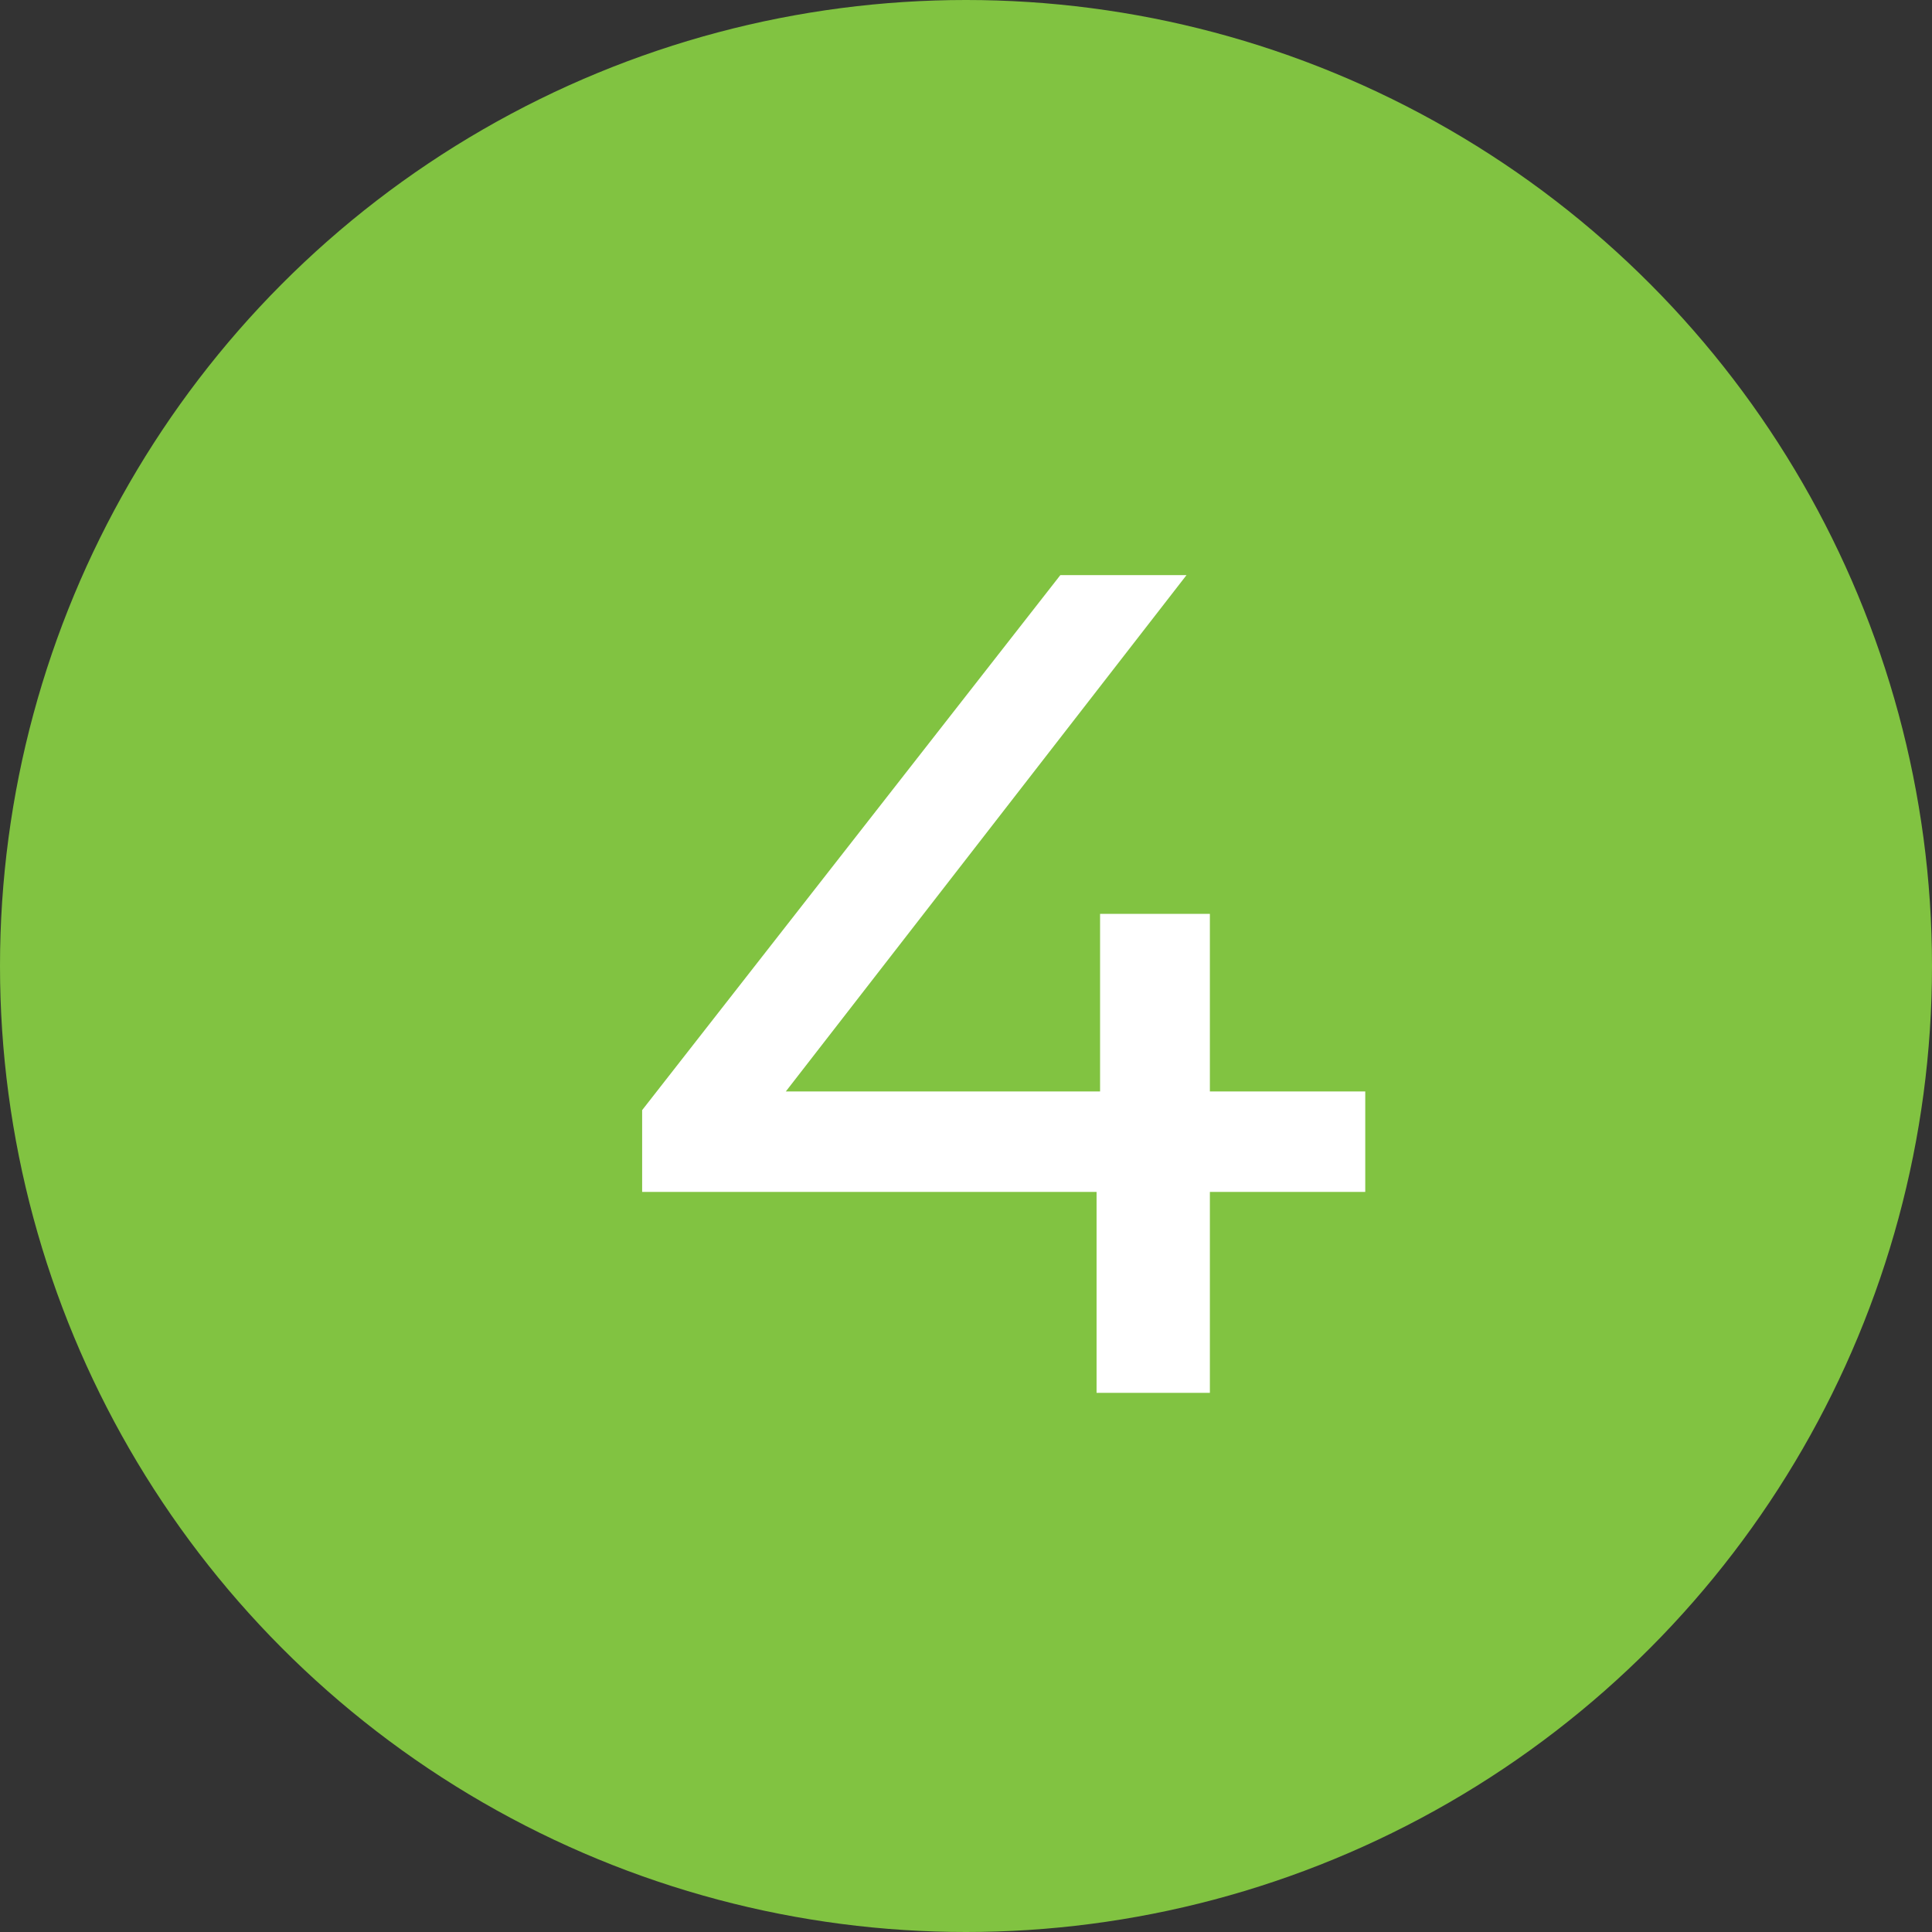
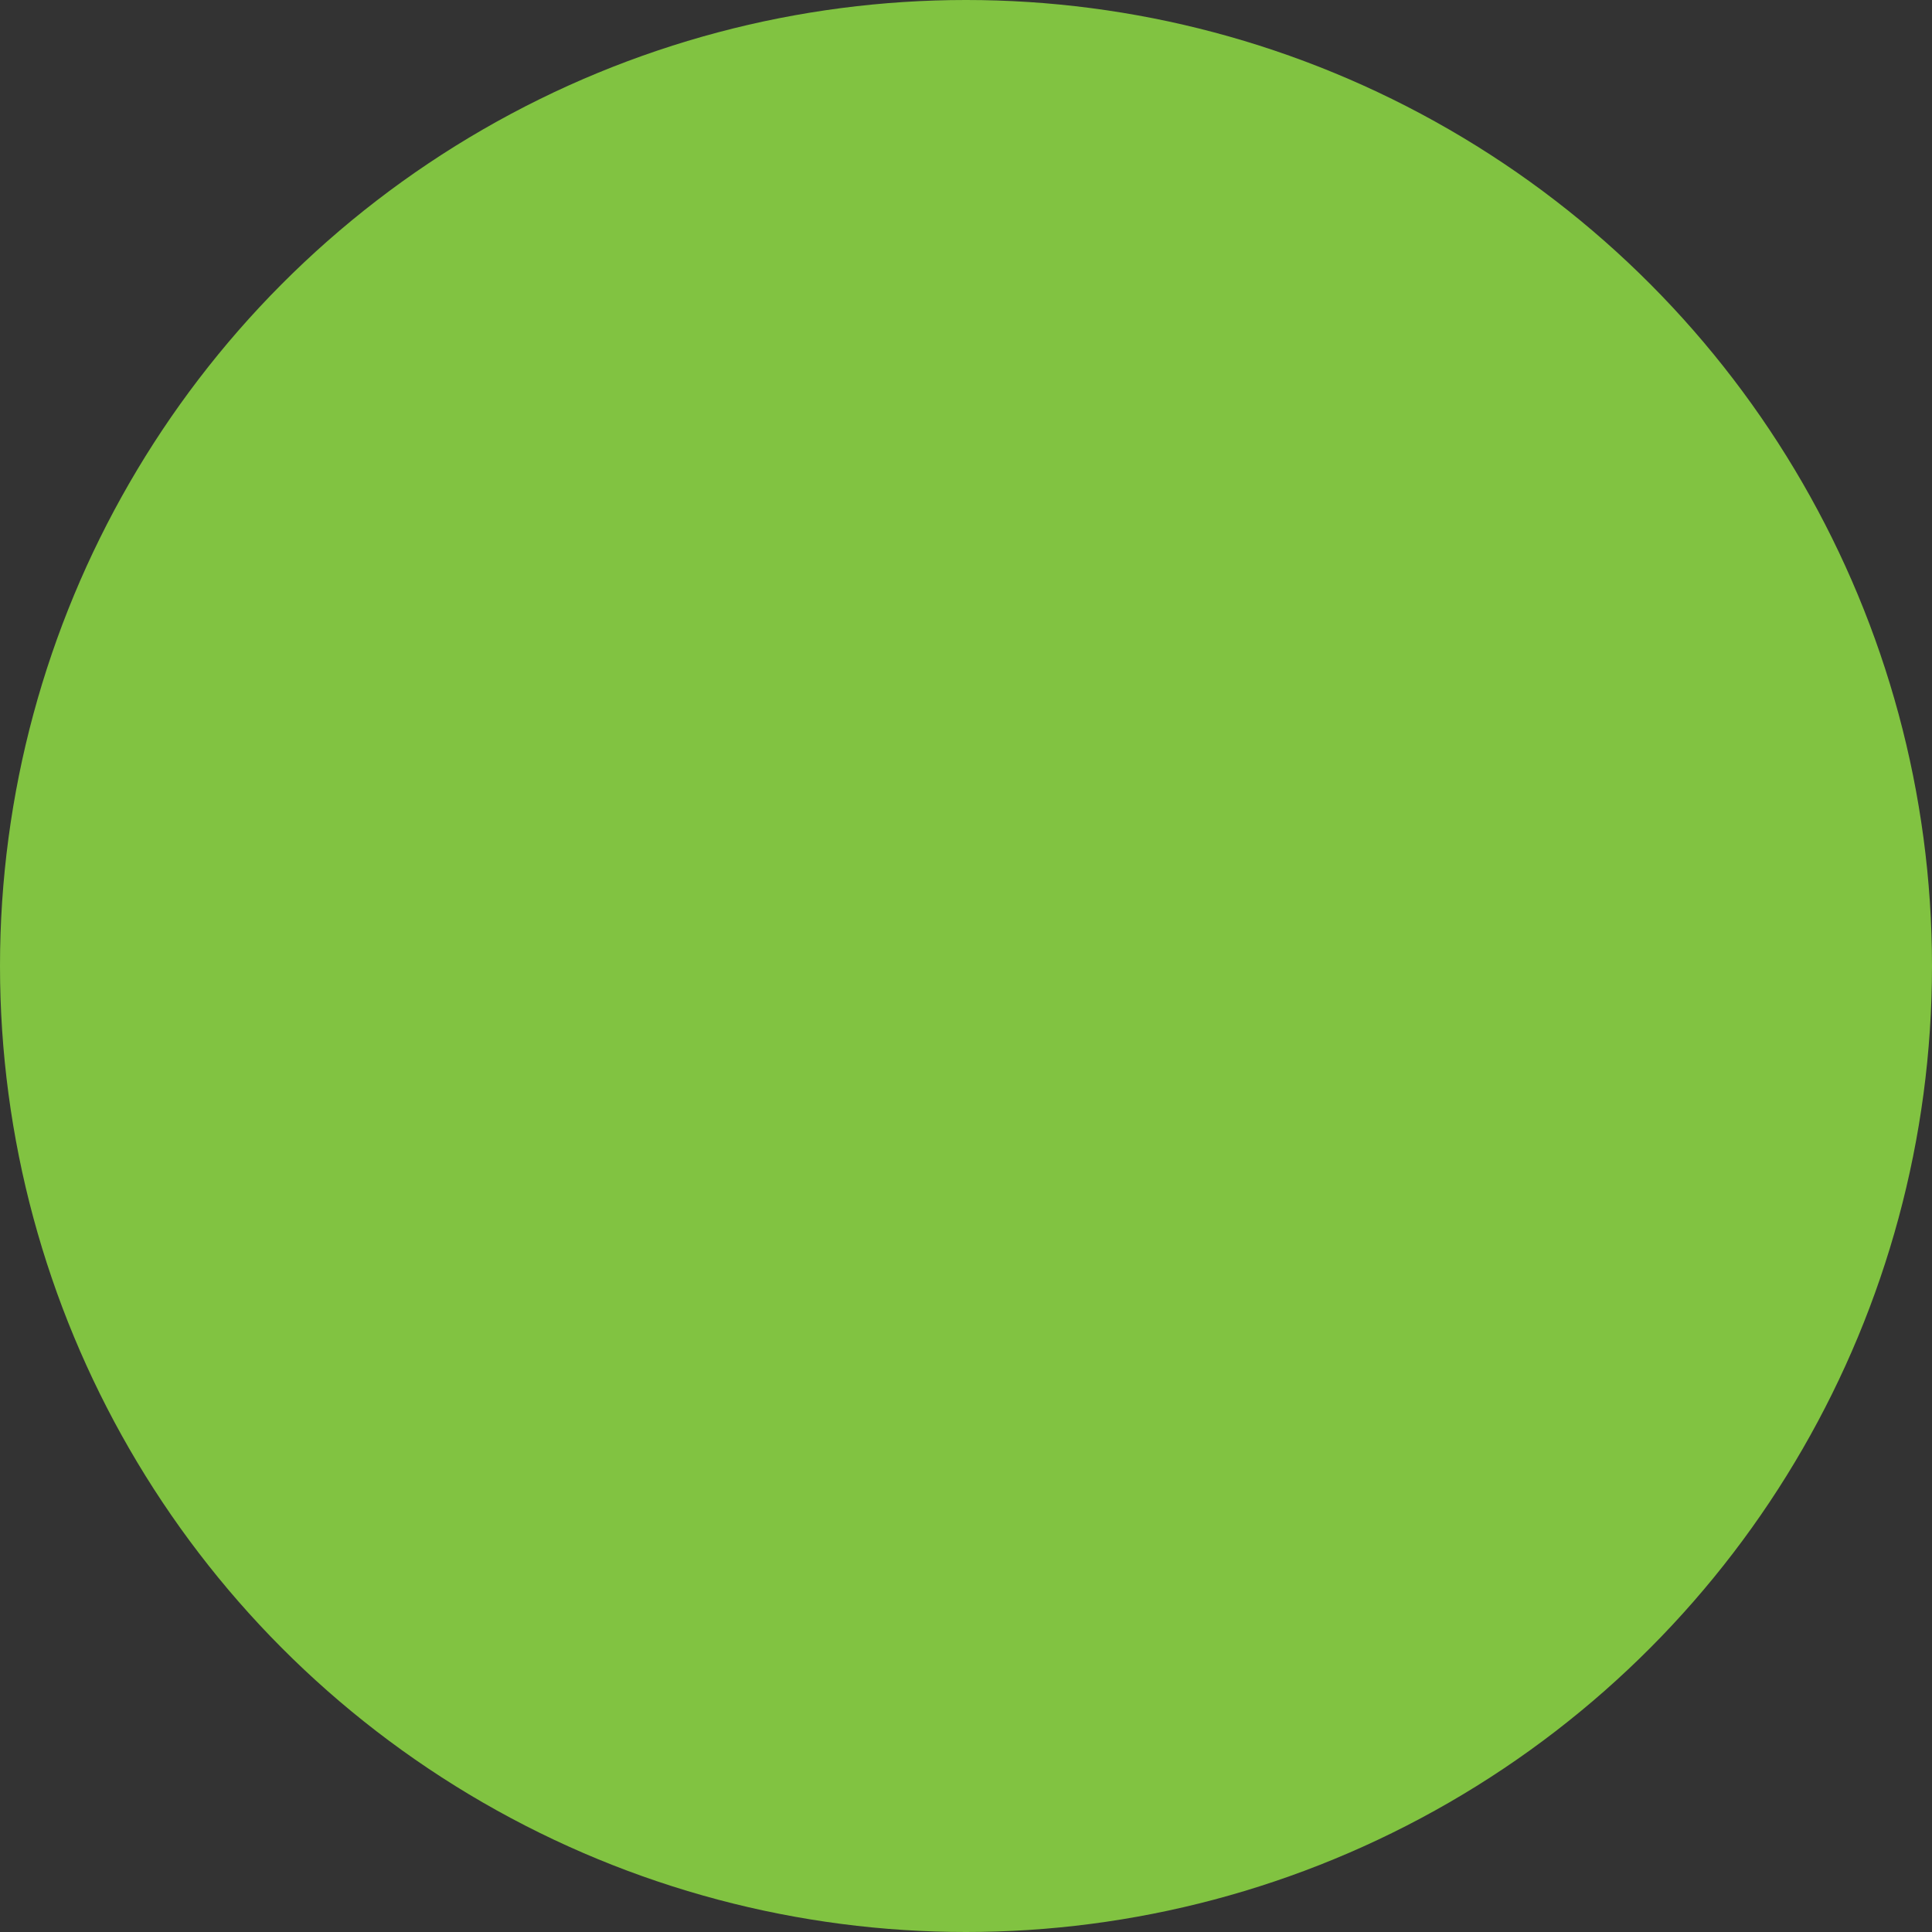
<svg xmlns="http://www.w3.org/2000/svg" width="43" height="43" viewBox="0 0 43 43" fill="none">
  <rect x="0" y="0" width="43" height="43" fill="#333333" stroke="none" />
  <circle cx="21.5" cy="21.5" r="21.5" fill="#81C341" />
-   <path d="M30.386 26.528H26.928V31H24.406V26.528H14.292V24.708L23.6 12.8H26.408L17.49 24.292H24.484V20.34H26.928V24.292H30.386V26.528Z" fill="white" />
</svg>